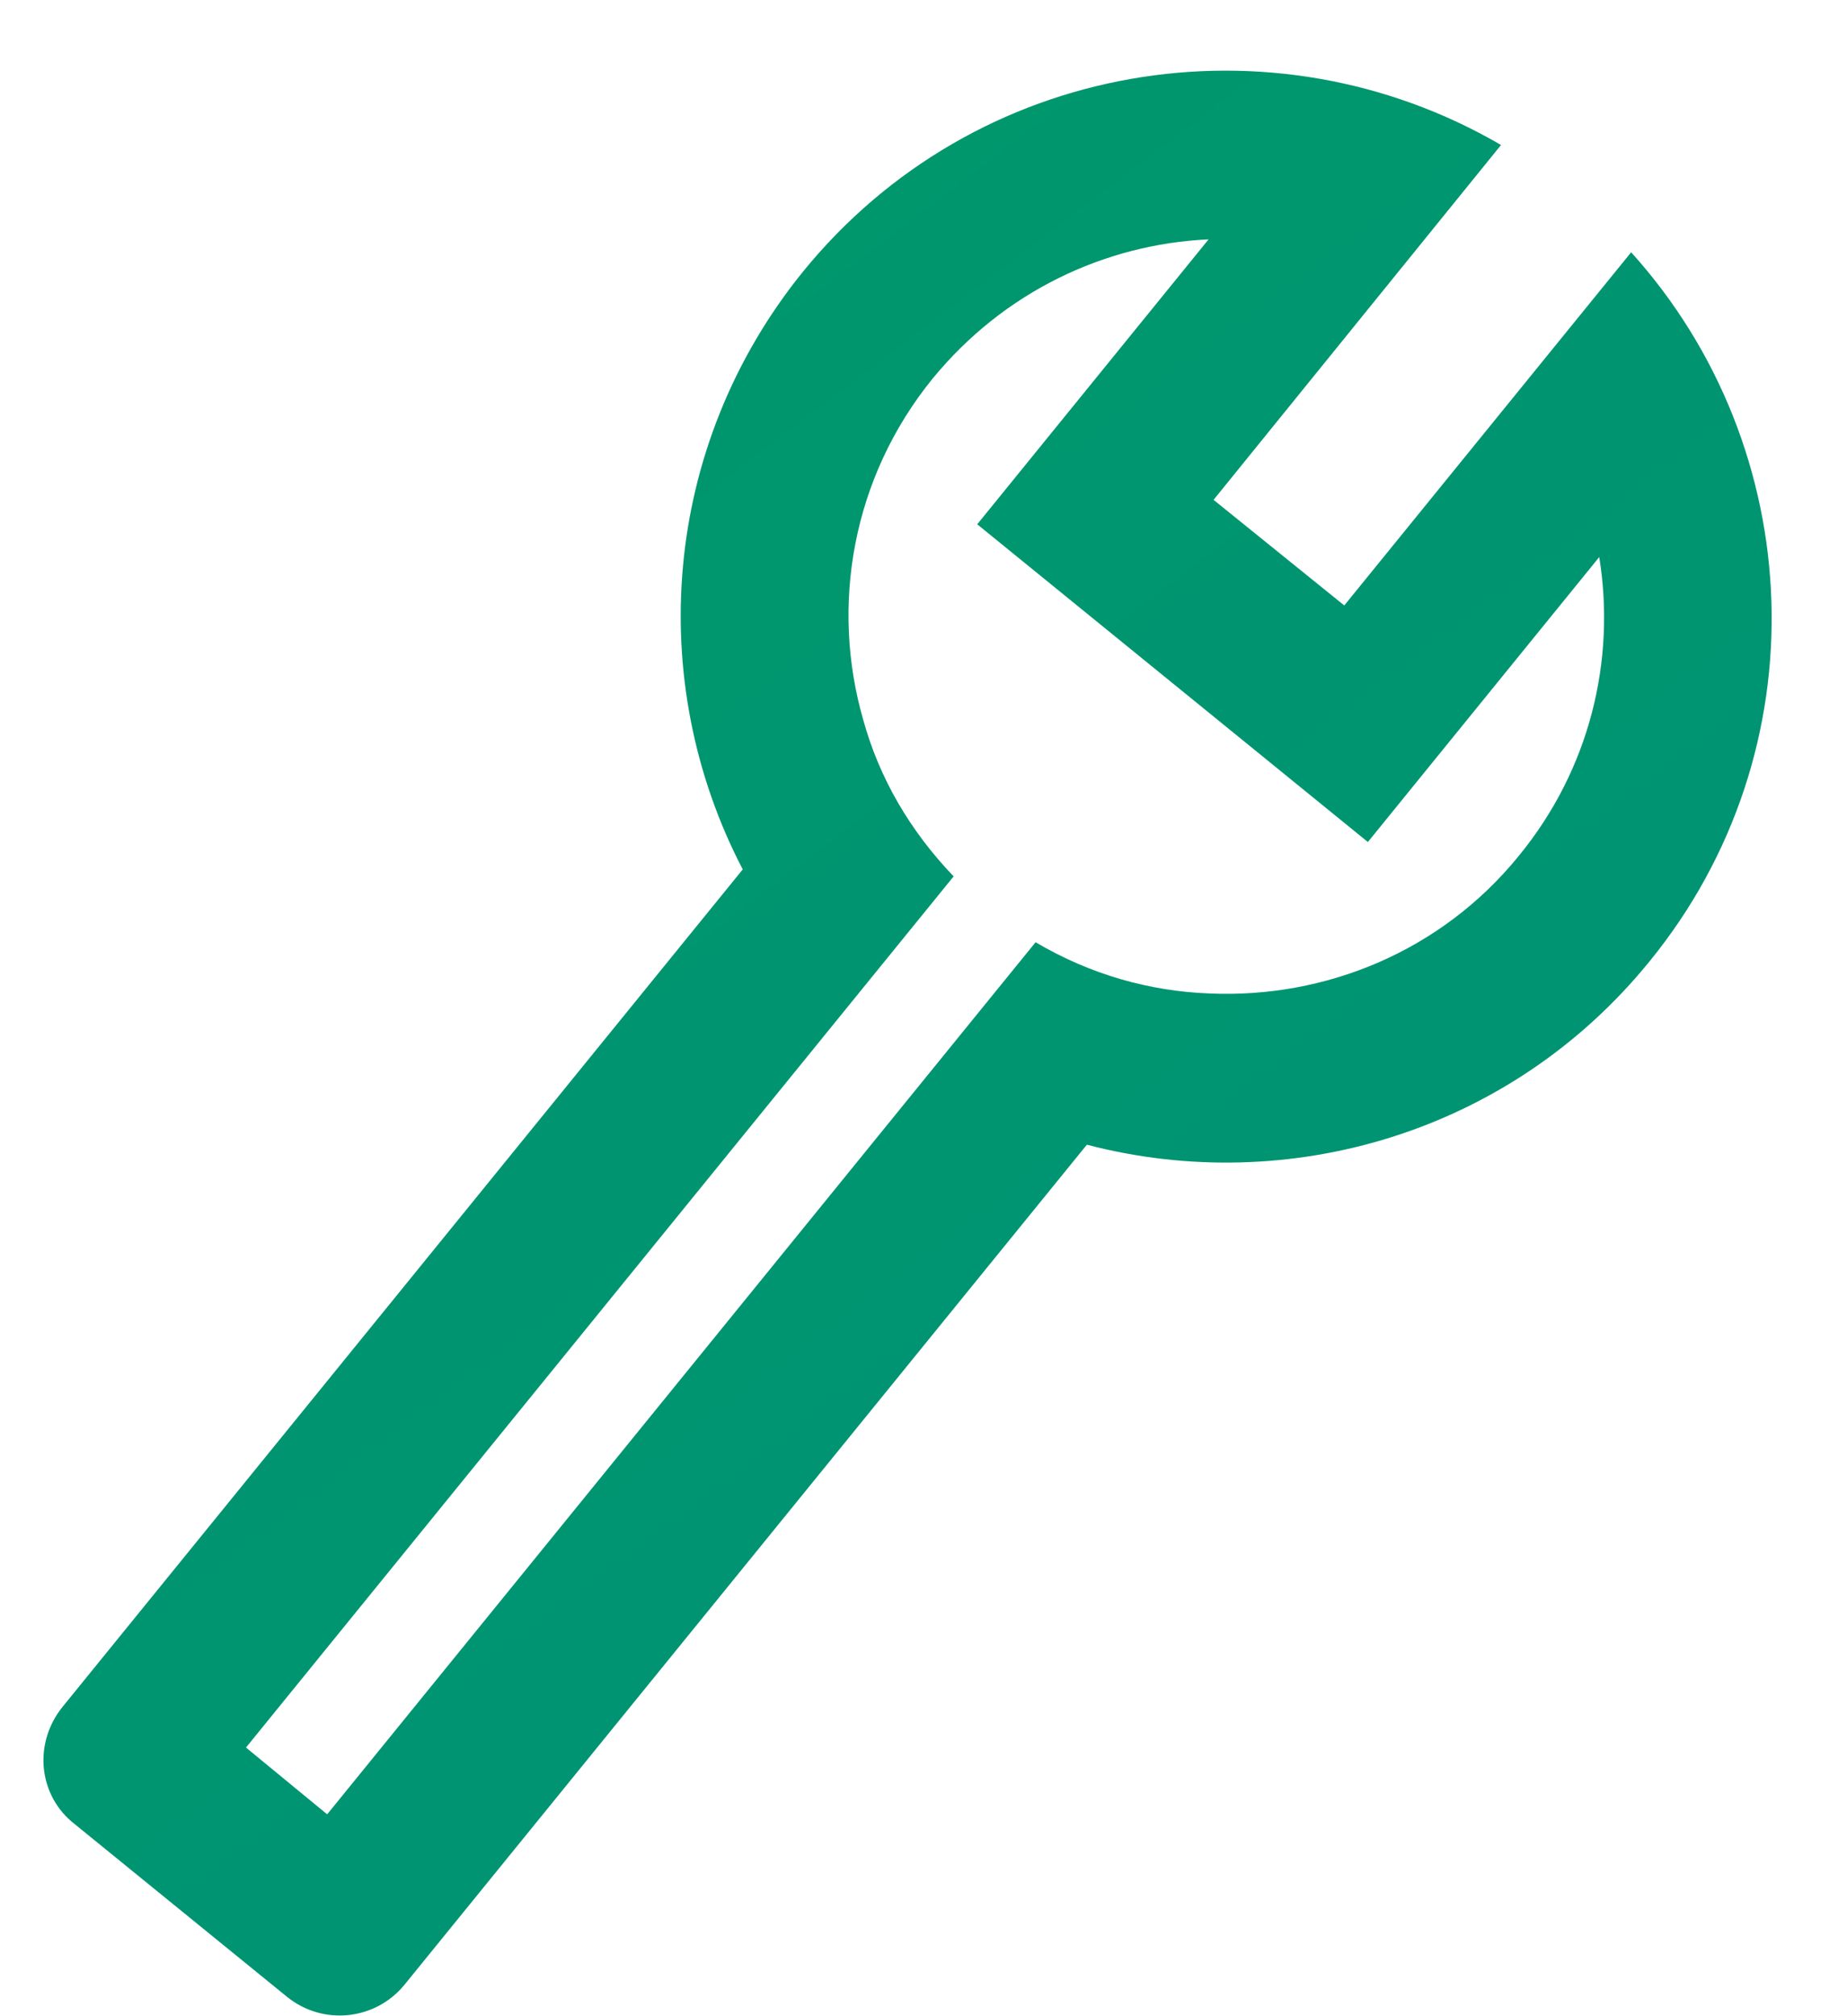
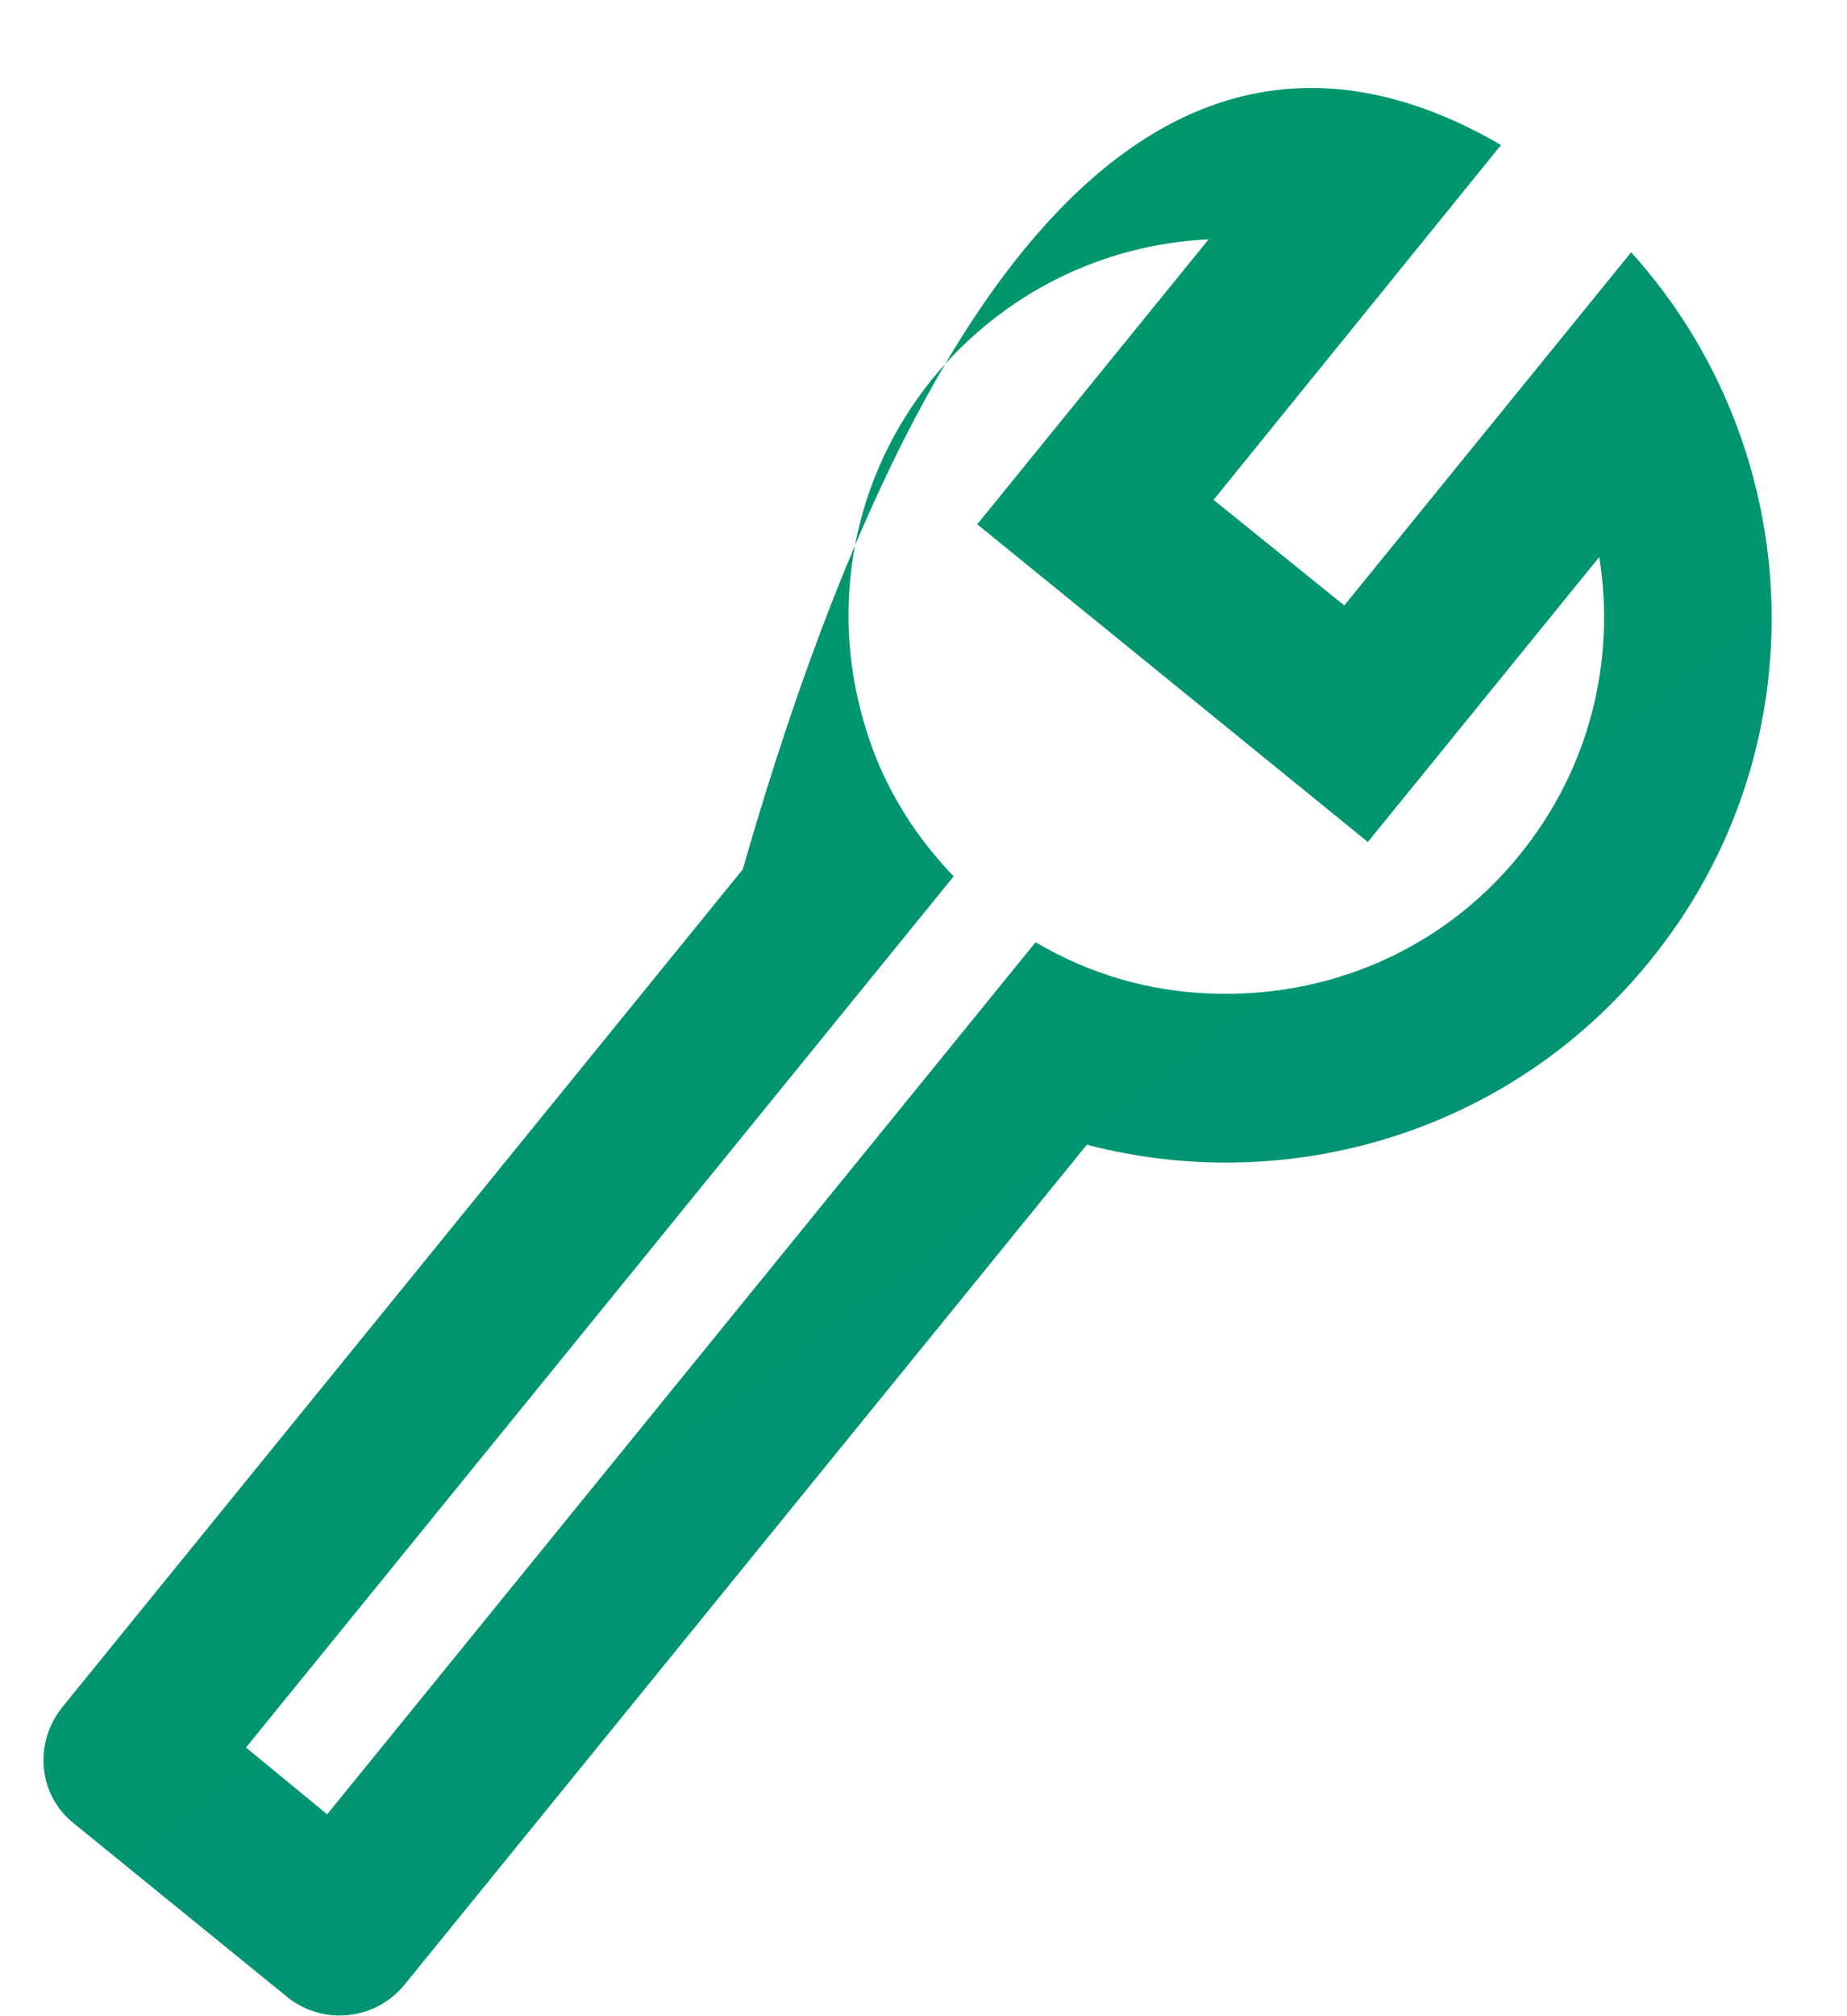
<svg xmlns="http://www.w3.org/2000/svg" width="22" height="24" viewBox="0 0 22 24" fill="none">
-   <path d="M0.748 20.314L8.847 10.349C7.682 8.117 7.876 5.322 9.561 3.238C11.612 0.714 15.152 0.138 17.879 1.726L14.455 5.95L16.012 7.207L19.429 3.003C21.54 5.339 21.7 8.931 19.647 11.445C17.988 13.487 15.343 14.253 12.946 13.626L4.82 23.623C4.472 24.051 3.845 24.116 3.417 23.768L0.893 21.716C0.456 21.38 0.391 20.753 0.748 20.314ZM3.897 21.597L12.335 11.216C12.988 11.601 13.692 11.799 14.409 11.826C15.782 11.885 17.162 11.33 18.09 10.189C18.938 9.156 19.247 7.858 19.049 6.631L16.293 10.023L11.64 6.241L14.396 2.849C13.156 2.907 11.957 3.473 11.109 4.506C10.146 5.691 9.891 7.215 10.283 8.572C10.475 9.266 10.841 9.892 11.359 10.432L2.93 20.802L3.897 21.597Z" fill="url(#paint0_linear_68_453)" />
+   <path d="M0.748 20.314L8.847 10.349C11.612 0.714 15.152 0.138 17.879 1.726L14.455 5.95L16.012 7.207L19.429 3.003C21.54 5.339 21.7 8.931 19.647 11.445C17.988 13.487 15.343 14.253 12.946 13.626L4.82 23.623C4.472 24.051 3.845 24.116 3.417 23.768L0.893 21.716C0.456 21.38 0.391 20.753 0.748 20.314ZM3.897 21.597L12.335 11.216C12.988 11.601 13.692 11.799 14.409 11.826C15.782 11.885 17.162 11.33 18.09 10.189C18.938 9.156 19.247 7.858 19.049 6.631L16.293 10.023L11.64 6.241L14.396 2.849C13.156 2.907 11.957 3.473 11.109 4.506C10.146 5.691 9.891 7.215 10.283 8.572C10.475 9.266 10.841 9.892 11.359 10.432L2.93 20.802L3.897 21.597Z" fill="url(#paint0_linear_68_453)" />
  <defs>
    <linearGradient id="paint0_linear_68_453" x1="-9.065" y1="-32.276" x2="87.326" y2="94.587" gradientUnits="userSpaceOnUse">
      <stop stop-color="#009E5B" />
      <stop offset="1" stop-color="#0080A3" />
    </linearGradient>
  </defs>
</svg>